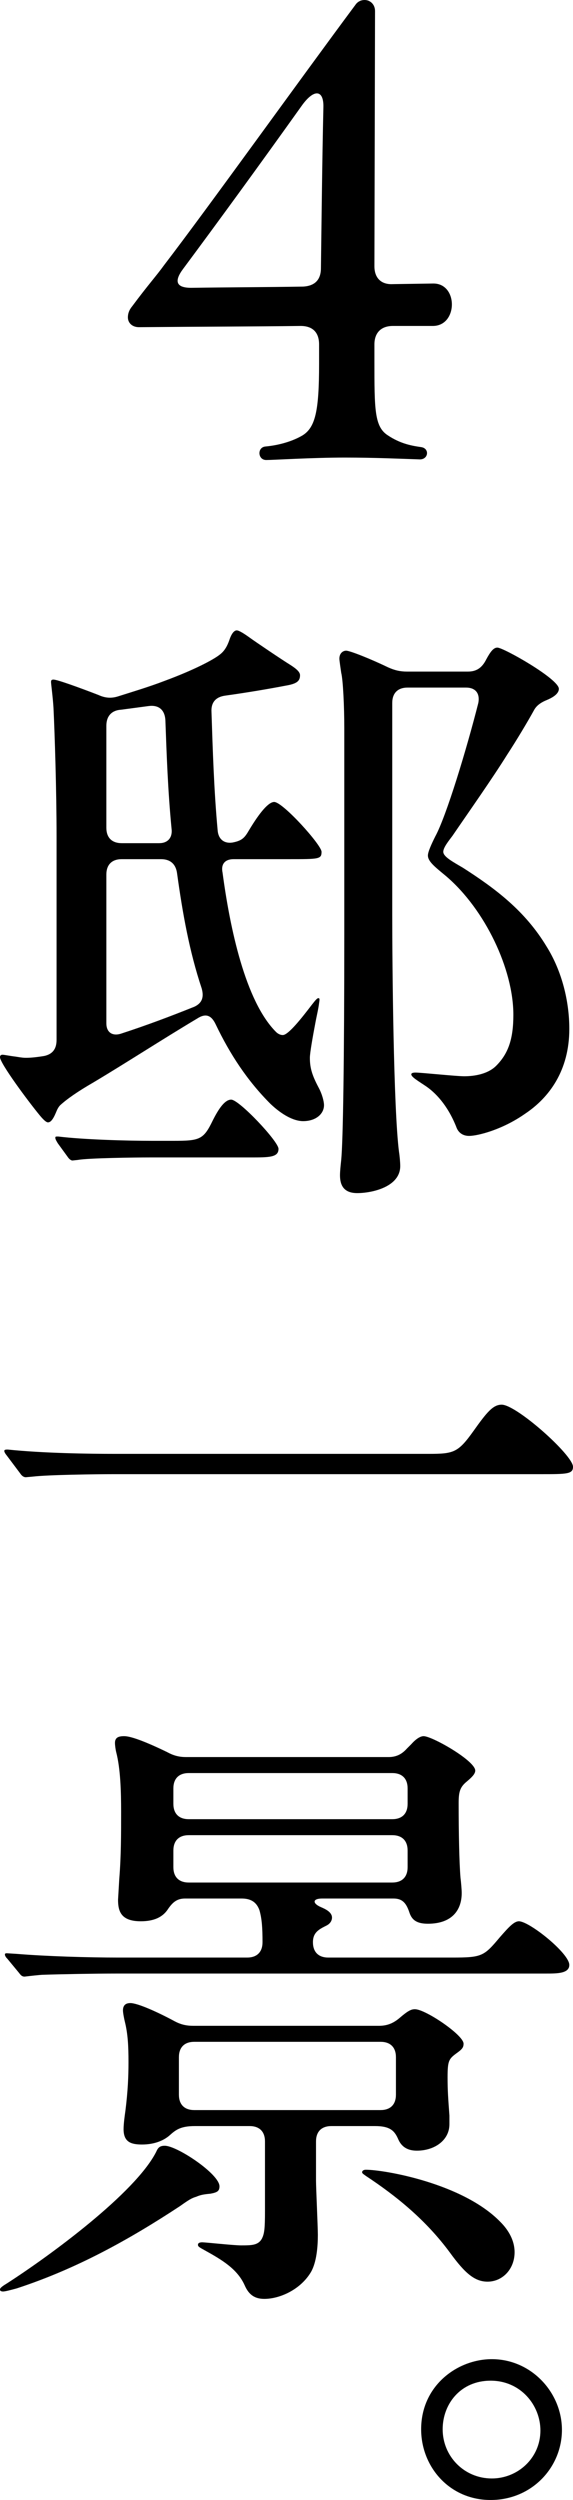
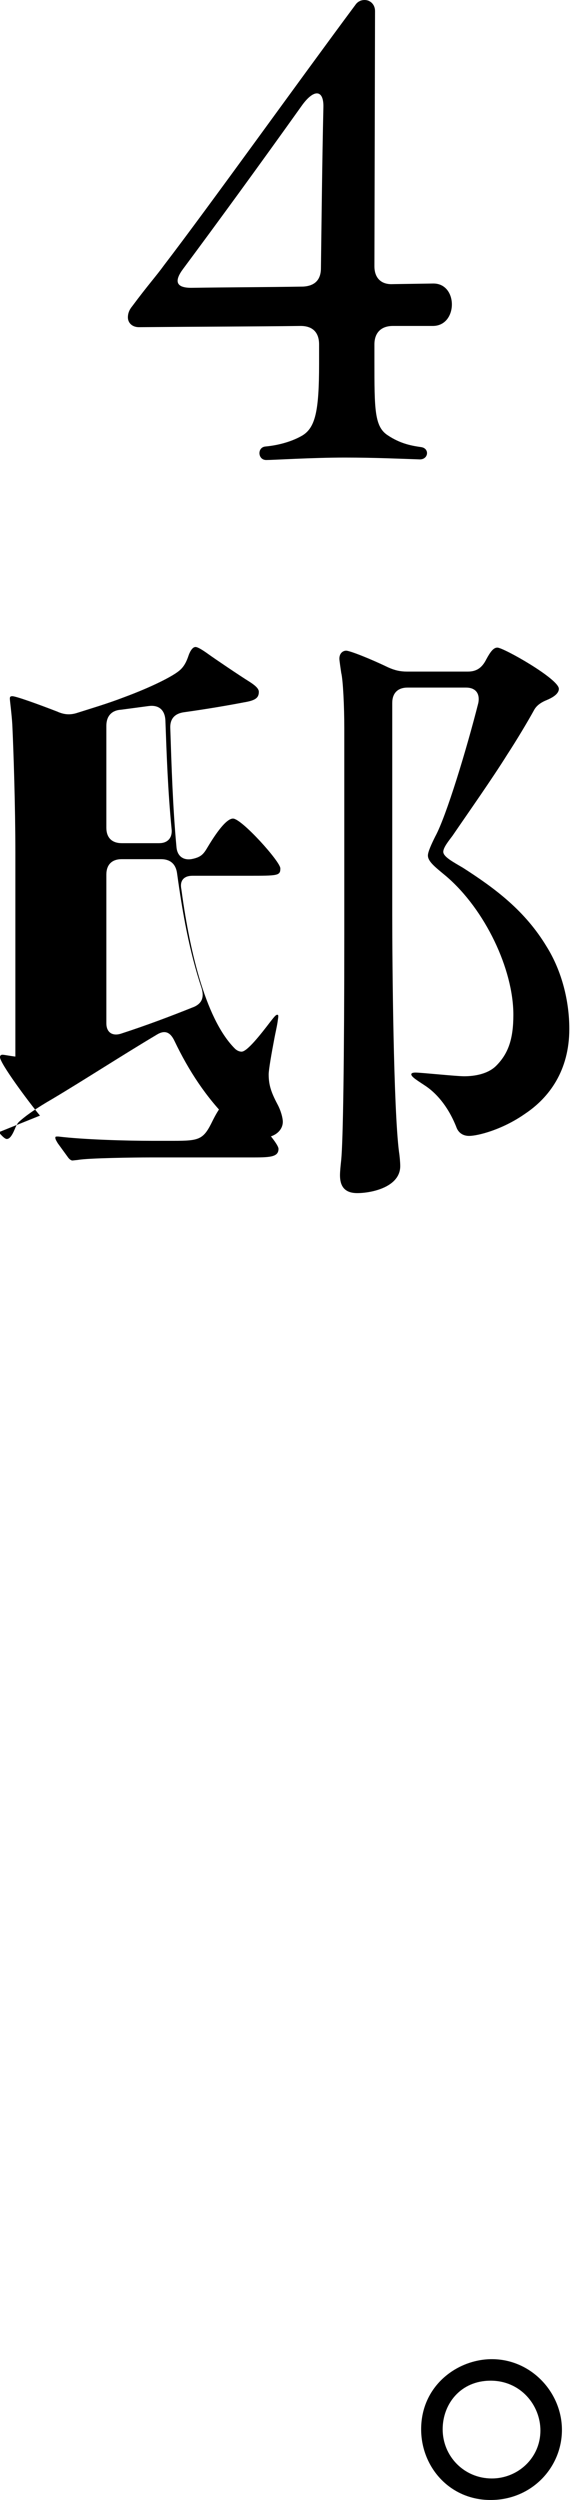
<svg xmlns="http://www.w3.org/2000/svg" id="_レイヤー_2" data-name="レイヤー_2" viewBox="0 0 55.92 243.9">
  <g id="_レイヤー_1-2" data-name="レイヤー_1">
    <g>
      <path d="M25.92,43.56c1.26-.12,2.58-.48,3.6-1.08,1.26-.78,1.62-2.4,1.62-6.96v-1.92c0-1.14-.6-1.8-1.8-1.8-4.56.06-9.12.06-15.78.12-.66,0-1.08-.42-1.08-.96,0-.36.12-.72.42-1.08,1.56-2.1,2.34-2.94,3.12-4.02C20.34,20.22,29.28,7.74,34.68.48c.24-.36.6-.48.9-.48.54,0,1.02.42,1.02,1.08l-.06,24.9c0,1.14.66,1.8,1.8,1.74l3.96-.06c1.2,0,1.8,1.02,1.8,2.04s-.6,2.1-1.86,2.1h-3.9c-1.14,0-1.8.66-1.8,1.8v1.62c0,4.74,0,6.42,1.32,7.26,1.26.84,2.4,1.02,3.24,1.14.84.12.72,1.2-.12,1.2-1.8-.06-4.44-.18-7.32-.18-3.18,0-7.02.24-7.68.24-.84,0-.9-1.26-.06-1.32ZM29.58,27.96c1.14-.06,1.74-.66,1.74-1.8.06-4.44.12-10.44.24-15.66.06-1.74-.9-1.92-2.16-.12-4.02,5.64-8.22,11.4-11.52,15.84-.9,1.2-.72,1.86.78,1.86,4.02-.06,7.32-.06,10.92-.12Z" />
-       <path d="M3.9,108.84c-1.14-1.38-3.9-5.1-3.9-5.7,0-.12.06-.24.24-.24s.72.12,1.26.18c.72.12.84.12,1.08.12.42,0,1.02-.06,1.74-.18.84-.18,1.2-.72,1.2-1.56v-19.86c0-4.5-.18-10.02-.3-12.54-.06-1.02-.24-2.34-.24-2.52s.06-.24.24-.24c.36,0,2.52.78,4.38,1.5.66.3,1.26.36,1.98.12,1.32-.42,2.94-.9,4.5-1.5,2.76-1.02,4.74-2.04,5.4-2.58.54-.42.78-1.02.96-1.56.18-.48.42-.78.66-.78s.78.36,1.2.66c.66.48,3.24,2.22,4.02,2.7.66.42.96.72.96,1.02,0,.6-.36.84-1.44,1.02-1.56.3-3.66.66-5.82.96-.96.12-1.44.66-1.38,1.62.12,3.66.24,7.62.6,11.52.06.84.6,1.32,1.44,1.2.96-.18,1.2-.48,1.62-1.2,1.08-1.8,1.92-2.76,2.46-2.76.84,0,4.62,4.2,4.62,4.86,0,.72-.24.72-3.18.72h-5.4c-.84,0-1.26.48-1.08,1.32.72,5.4,2.22,12.54,5.22,15.54.12.12.36.3.66.3.54,0,1.86-1.68,2.82-2.94.42-.54.54-.66.66-.66s.12.12.06.48c-.06.54-.24,1.26-.36,1.92-.24,1.26-.54,2.94-.54,3.42,0,1.02.24,1.74.84,2.88.36.66.54,1.38.54,1.74,0,.84-.78,1.56-2.04,1.56-.9,0-2.04-.6-3.18-1.68-2.28-2.28-3.96-4.86-5.34-7.74-.42-.9-.96-1.14-1.8-.6-3.42,2.04-7.02,4.38-10.14,6.24-1.56.9-2.58,1.62-3.24,2.22-.18.18-.3.42-.42.72-.3.72-.54.96-.78.96-.18,0-.48-.3-.78-.66ZM7.08,113.22c-.18,0-.36-.18-.48-.36l-.96-1.32c-.18-.3-.24-.42-.24-.54s.06-.12.18-.12h.12c2.46.3,6.66.42,9.18.42h2.04c2.58,0,2.94-.12,3.84-1.98.6-1.2,1.2-2.04,1.8-2.04.78,0,4.62,4.08,4.62,4.8,0,.84-.9.84-2.76.84h-9.78c-1.56,0-6,.06-7.02.24l-.54.06ZM14.52,68.88l-2.7.36c-.96.06-1.44.66-1.44,1.56v9.96c0,.96.54,1.5,1.5,1.5h3.66c.84,0,1.32-.54,1.2-1.44-.36-3.72-.48-7.26-.6-10.56-.06-1.02-.66-1.5-1.62-1.38ZM11.88,83.82c-.96,0-1.5.54-1.5,1.5v14.52c0,.84.54,1.26,1.38,1.02,2.58-.84,4.8-1.68,7.2-2.64.78-.36.96-.96.72-1.8-1.2-3.6-1.86-7.32-2.4-11.22-.12-.9-.66-1.38-1.56-1.38h-3.84ZM33.18,114.66c0-.36.06-.96.12-1.5.18-1.86.3-9.72.3-22.08v-20.04c0-2.1-.12-4.68-.3-5.4-.06-.42-.18-1.2-.18-1.38,0-.54.36-.78.66-.78.36,0,2.34.78,4.08,1.62.66.3,1.2.42,1.86.42h5.94c.84,0,1.38-.36,1.8-1.2.42-.78.72-1.14,1.08-1.14.6,0,6,3.06,6,4.02,0,.54-.72.9-1.14,1.08-.6.24-1.02.54-1.26.96-.66,1.2-1.74,3-2.64,4.38-1.5,2.4-3.66,5.46-5.34,7.92-.36.48-.9,1.14-.9,1.56,0,.48.9.96,1.92,1.56,3.18,2.04,6.06,4.2,8.16,7.68,1.5,2.4,2.22,5.34,2.22,8.04,0,4.08-1.98,6.72-4.32,8.28-2.22,1.56-4.62,2.16-5.46,2.16-.66,0-1.08-.36-1.26-.9-.84-2.1-2.04-3.36-3.06-4.02-.72-.48-1.32-.84-1.32-1.08,0-.12.12-.18.42-.18.54,0,3.96.36,4.74.36,1.08,0,2.34-.24,3.12-1.02,1.2-1.2,1.68-2.64,1.68-4.98,0-4.44-2.76-10.26-6.54-13.5-1.08-.9-1.8-1.44-1.8-2.04,0-.36.36-1.14.72-1.86,1.08-1.98,3.06-8.52,4.2-13.02.18-.96-.3-1.5-1.2-1.5h-5.7c-.96,0-1.5.54-1.5,1.5v20.7c0,4.8.12,18.9.66,23.1.06.36.12,1.02.12,1.38,0,2.04-2.76,2.64-4.2,2.64-1.32,0-1.68-.78-1.68-1.74Z" />
-       <path d="M2.52,144.12c-.24,0-.42-.18-.54-.36l-1.26-1.68c-.24-.3-.3-.42-.3-.54,0-.06.06-.12.24-.12h.12c3.48.36,7.92.42,10.44.42h30.6c2.46,0,2.88-.12,4.38-2.22,1.32-1.86,1.92-2.58,2.76-2.58,1.44,0,6.96,4.92,6.96,6.06,0,.72-.6.72-3.18.72H11.16c-1.8,0-6.48.06-7.98.24l-.66.06Z" />
-       <path d="M.66,222.78c4.2-2.7,12.54-8.82,14.58-12.84.18-.42.36-.6.84-.6,1.2,0,5.34,2.76,5.34,3.96,0,.48-.24.6-.9.72-.66.06-.96.12-1.38.3-.42.12-.72.3-1.56.9-4.92,3.24-10.08,6.12-15.96,8.04-.66.18-1.14.3-1.32.3s-.3-.06-.3-.18.06-.24.66-.6ZM11.28,192.54c-1.92,0-5.34.06-7.08.12-.24,0-1.32.12-1.8.18-.24,0-.36-.12-.54-.36l-1.14-1.38c-.06-.06-.24-.24-.24-.42,0-.12.12-.12.18-.12l.96.06c2.94.24,6.96.36,9.96.36h12.54c.96,0,1.5-.54,1.5-1.5,0-1.38-.06-2.28-.3-3.12-.3-.84-.9-1.14-1.74-1.14h-5.52c-.84,0-1.26.42-1.74,1.14-.48.66-1.26,1.08-2.58,1.08-1.92,0-2.22-.96-2.22-2.1l.12-2.04c.18-2.22.18-4.32.18-6.54,0-1.98-.06-4.2-.48-5.82-.06-.24-.12-.66-.12-.9,0-.54.36-.66.9-.66.66,0,2.1.54,4.2,1.56.66.36,1.2.48,1.86.48h19.74c.78,0,1.32-.3,1.8-.84l.42-.42c.48-.54.9-.78,1.2-.78.84,0,5.04,2.4,5.04,3.36,0,.36-.42.72-.84,1.08-.66.54-.78,1.02-.78,2.1,0,2.88.06,5.82.18,7.26.06.48.12,1.2.12,1.5,0,1.68-.96,3-3.3,3-1.08,0-1.56-.36-1.8-1.08-.3-.9-.66-1.38-1.56-1.38h-6.96c-.96,0-.96.48-.12.84.42.18,1.08.48,1.08,1.02,0,.3-.18.6-.54.78-.72.36-1.32.66-1.32,1.62s.54,1.5,1.5,1.5h12.06c2.94,0,3.12-.12,4.68-1.98.84-.96,1.38-1.56,1.86-1.56,1.02,0,4.92,3.12,4.92,4.26,0,.84-1.2.84-2.22.84H11.28ZM30.84,212.76c0,.66.18,4.5.18,5.28,0,1.14-.12,2.64-.66,3.6-1.02,1.74-3.06,2.64-4.56,2.64-.9,0-1.5-.36-1.92-1.32-.72-1.62-2.28-2.52-3.9-3.42-.54-.3-.66-.36-.66-.54s.18-.24.42-.24c.3,0,3.06.3,3.78.3,1.02,0,1.68,0,2.04-.66.24-.48.3-.96.3-2.7v-6.78c0-.96-.54-1.5-1.5-1.5h-5.34c-1.38,0-1.86.36-2.46.9-.54.48-1.44.9-2.7.9-1.08,0-1.8-.24-1.8-1.5,0-.54.12-1.38.18-1.8.24-1.92.3-3.36.3-4.74,0-1.56-.06-2.76-.36-3.96-.06-.24-.18-.84-.18-1.08,0-.48.24-.72.72-.72.72,0,2.7.9,4.26,1.74.66.36,1.2.48,1.92.48h18.06c.72,0,1.32-.18,1.98-.72.9-.78,1.2-.9,1.56-.9,1.02,0,4.74,2.52,4.74,3.36,0,.36-.12.54-.72.96-.72.54-.84.72-.84,2.34,0,1.32.06,2.04.18,3.72v.84c0,1.56-1.44,2.58-3.18,2.58-.96,0-1.5-.42-1.8-1.08-.36-.84-.78-1.32-2.28-1.32h-4.26c-.96,0-1.5.54-1.5,1.5v3.84ZM38.28,177.48c.96,0,1.5-.54,1.5-1.5v-1.5c0-.96-.54-1.5-1.5-1.5h-19.86c-.96,0-1.5.54-1.5,1.5v1.5c0,.96.54,1.5,1.5,1.5h19.86ZM38.28,183.66c.96,0,1.5-.54,1.5-1.5v-1.62c0-.96-.54-1.5-1.5-1.5h-19.86c-.96,0-1.5.54-1.5,1.5v1.62c0,.96.54,1.5,1.5,1.5h19.86ZM37.14,205.86c.96,0,1.5-.54,1.5-1.5v-3.66c0-.96-.54-1.5-1.5-1.5h-18.18c-.96,0-1.5.54-1.5,1.5v3.66c0,.96.54,1.5,1.5,1.5h18.18ZM43.92,219.78c-2.34-3.18-5.22-5.52-8.22-7.5-.24-.18-.36-.24-.36-.36s.12-.24.36-.24c1.8,0,9.48,1.32,13.14,5.1.78.78,1.38,1.8,1.38,2.94,0,1.68-1.2,2.88-2.64,2.88-1.26,0-2.22-.84-3.66-2.82Z" />
+       <path d="M3.9,108.84c-1.14-1.38-3.9-5.1-3.9-5.7,0-.12.06-.24.24-.24s.72.12,1.26.18v-19.86c0-4.5-.18-10.02-.3-12.54-.06-1.02-.24-2.34-.24-2.52s.06-.24.24-.24c.36,0,2.52.78,4.38,1.5.66.3,1.26.36,1.98.12,1.32-.42,2.94-.9,4.5-1.5,2.76-1.02,4.74-2.04,5.4-2.58.54-.42.78-1.02.96-1.56.18-.48.42-.78.66-.78s.78.36,1.2.66c.66.48,3.24,2.22,4.02,2.7.66.42.96.72.96,1.02,0,.6-.36.84-1.44,1.02-1.56.3-3.66.66-5.82.96-.96.12-1.44.66-1.38,1.62.12,3.66.24,7.62.6,11.52.06.84.6,1.32,1.44,1.2.96-.18,1.2-.48,1.62-1.2,1.08-1.8,1.92-2.76,2.46-2.76.84,0,4.62,4.2,4.62,4.86,0,.72-.24.72-3.18.72h-5.4c-.84,0-1.26.48-1.08,1.32.72,5.4,2.22,12.54,5.22,15.54.12.12.36.3.66.3.54,0,1.86-1.68,2.82-2.94.42-.54.54-.66.66-.66s.12.12.06.48c-.06.54-.24,1.26-.36,1.92-.24,1.26-.54,2.94-.54,3.42,0,1.02.24,1.74.84,2.88.36.66.54,1.38.54,1.74,0,.84-.78,1.56-2.04,1.56-.9,0-2.04-.6-3.18-1.68-2.28-2.28-3.96-4.86-5.34-7.74-.42-.9-.96-1.14-1.8-.6-3.42,2.04-7.02,4.38-10.14,6.24-1.56.9-2.58,1.62-3.24,2.22-.18.18-.3.42-.42.72-.3.72-.54.96-.78.96-.18,0-.48-.3-.78-.66ZM7.08,113.22c-.18,0-.36-.18-.48-.36l-.96-1.32c-.18-.3-.24-.42-.24-.54s.06-.12.18-.12h.12c2.46.3,6.66.42,9.18.42h2.04c2.58,0,2.94-.12,3.84-1.98.6-1.2,1.2-2.04,1.8-2.04.78,0,4.62,4.08,4.62,4.8,0,.84-.9.84-2.76.84h-9.78c-1.56,0-6,.06-7.02.24l-.54.06ZM14.52,68.88l-2.7.36c-.96.06-1.44.66-1.44,1.56v9.96c0,.96.54,1.5,1.5,1.5h3.66c.84,0,1.32-.54,1.2-1.44-.36-3.72-.48-7.26-.6-10.56-.06-1.02-.66-1.5-1.62-1.38ZM11.88,83.82c-.96,0-1.5.54-1.5,1.5v14.52c0,.84.54,1.26,1.38,1.02,2.58-.84,4.8-1.68,7.2-2.64.78-.36.96-.96.72-1.8-1.2-3.6-1.86-7.32-2.4-11.22-.12-.9-.66-1.38-1.56-1.38h-3.84ZM33.18,114.66c0-.36.06-.96.12-1.5.18-1.86.3-9.72.3-22.08v-20.04c0-2.1-.12-4.68-.3-5.4-.06-.42-.18-1.2-.18-1.38,0-.54.36-.78.66-.78.36,0,2.34.78,4.08,1.62.66.3,1.2.42,1.86.42h5.94c.84,0,1.38-.36,1.8-1.2.42-.78.72-1.14,1.08-1.14.6,0,6,3.06,6,4.02,0,.54-.72.9-1.14,1.08-.6.24-1.02.54-1.26.96-.66,1.2-1.74,3-2.64,4.38-1.5,2.4-3.66,5.46-5.34,7.92-.36.48-.9,1.14-.9,1.56,0,.48.9.96,1.92,1.56,3.18,2.04,6.06,4.2,8.16,7.68,1.5,2.4,2.22,5.34,2.22,8.04,0,4.08-1.98,6.72-4.32,8.28-2.22,1.56-4.62,2.16-5.46,2.16-.66,0-1.08-.36-1.26-.9-.84-2.1-2.04-3.36-3.06-4.02-.72-.48-1.32-.84-1.32-1.08,0-.12.12-.18.42-.18.54,0,3.96.36,4.74.36,1.08,0,2.34-.24,3.12-1.02,1.2-1.2,1.68-2.64,1.68-4.98,0-4.44-2.76-10.26-6.54-13.5-1.08-.9-1.8-1.44-1.8-2.04,0-.36.36-1.14.72-1.86,1.08-1.98,3.06-8.52,4.2-13.02.18-.96-.3-1.5-1.2-1.5h-5.7c-.96,0-1.5.54-1.5,1.5v20.7c0,4.8.12,18.9.66,23.1.06.36.12,1.02.12,1.38,0,2.04-2.76,2.64-4.2,2.64-1.32,0-1.68-.78-1.68-1.74Z" />
      <path d="M54.84,237.06c0,3.66-2.94,6.84-6.96,6.84s-6.78-3.24-6.78-6.9c0-4.26,3.54-6.84,6.9-6.84,3.84,0,6.84,3.24,6.84,6.9ZM43.2,237c0,2.64,2.1,4.8,4.8,4.8,2.52,0,4.74-1.98,4.74-4.68,0-2.46-1.92-4.86-4.86-4.86s-4.68,2.28-4.68,4.74Z" />
    </g>
  </g>
</svg>